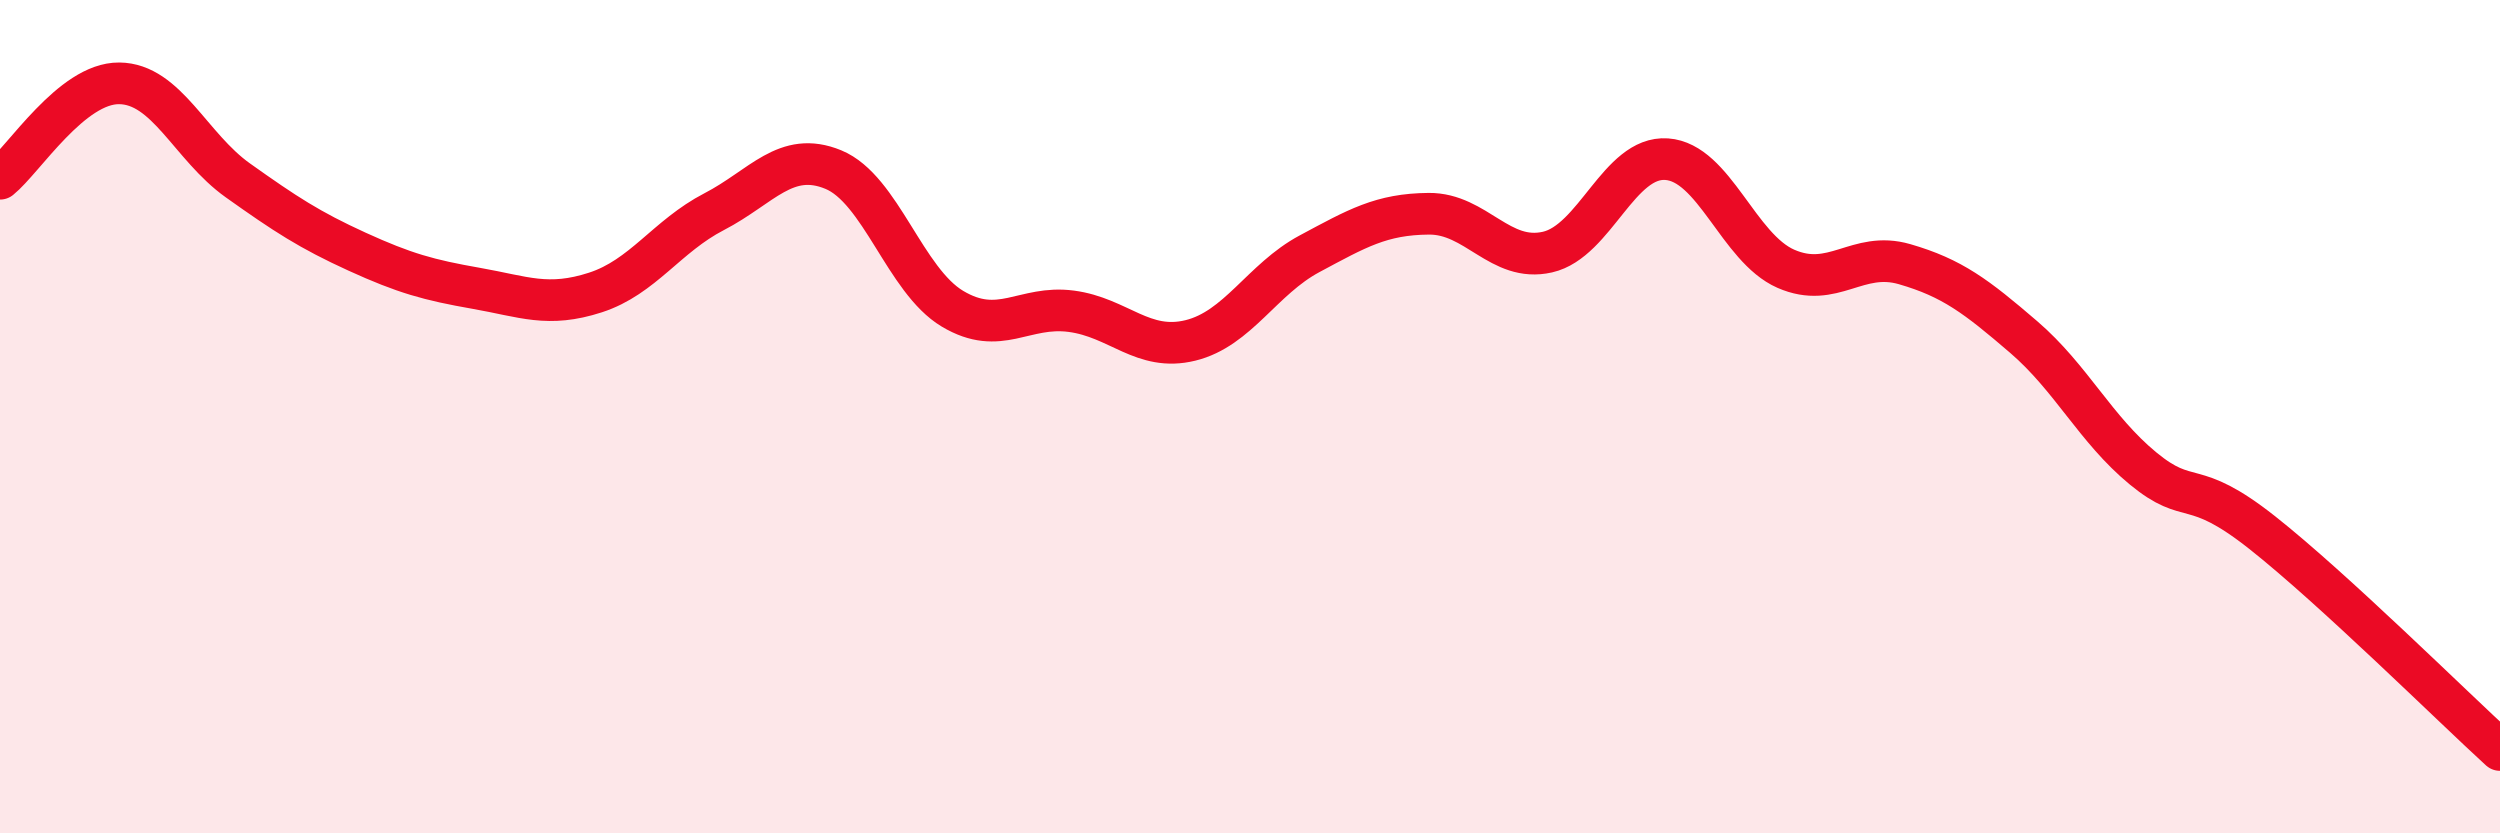
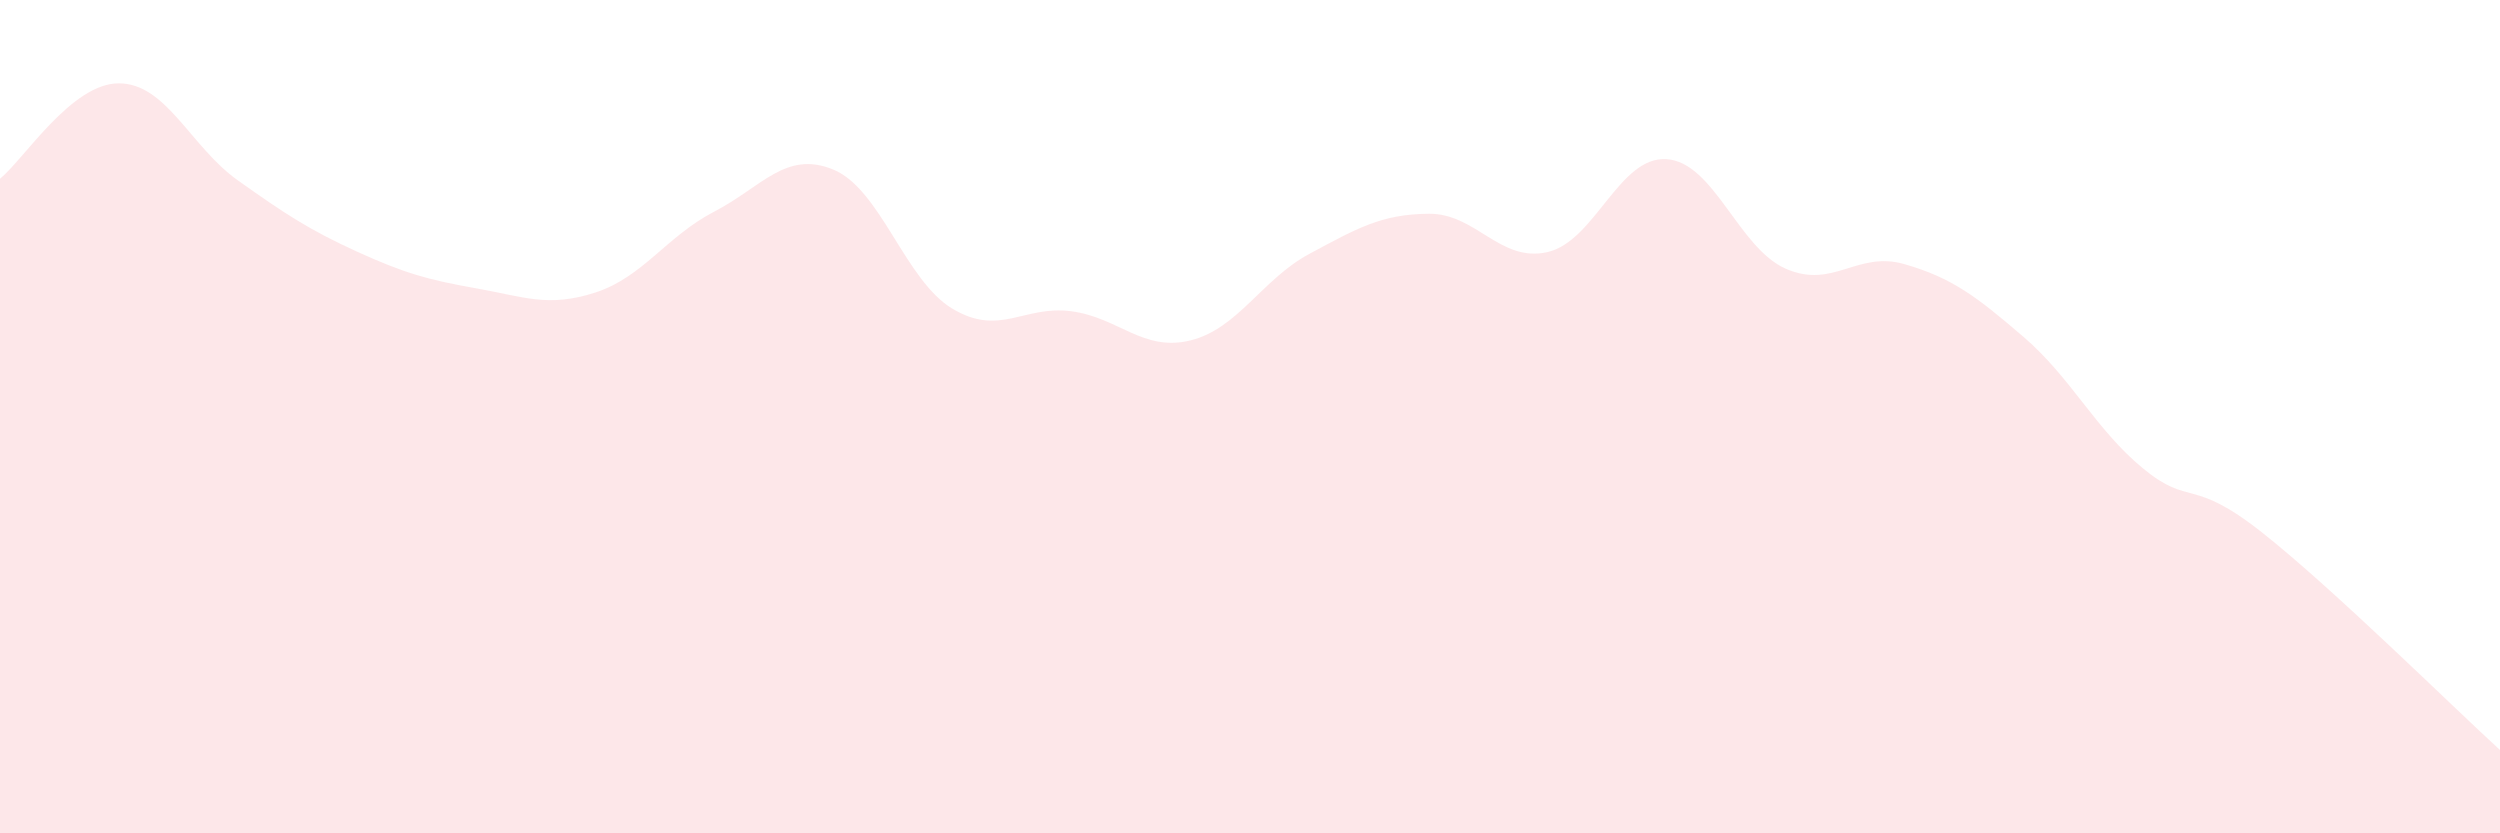
<svg xmlns="http://www.w3.org/2000/svg" width="60" height="20" viewBox="0 0 60 20">
  <path d="M 0,4.29 C 0.57,3.83 1.72,1.99 2.86,2 C 4,2.01 4.57,3.52 5.71,4.33 C 6.85,5.14 7.43,5.52 8.57,6.04 C 9.71,6.56 10.29,6.72 11.43,6.92 C 12.57,7.12 13.15,7.39 14.29,7.02 C 15.43,6.65 16,5.67 17.14,5.08 C 18.28,4.49 18.86,3.6 20,4.07 C 21.14,4.54 21.72,6.73 22.86,7.41 C 24,8.09 24.57,7.32 25.71,7.47 C 26.85,7.62 27.43,8.45 28.57,8.17 C 29.71,7.89 30.29,6.7 31.43,6.09 C 32.57,5.48 33.15,5.14 34.29,5.13 C 35.43,5.12 36,6.31 37.14,6.05 C 38.28,5.79 38.86,3.74 40,3.82 C 41.14,3.9 41.72,5.95 42.86,6.45 C 44,6.95 44.57,6.01 45.71,6.34 C 46.85,6.67 47.43,7.11 48.57,8.09 C 49.71,9.07 50.29,10.3 51.43,11.24 C 52.57,12.18 52.58,11.43 54.29,12.78 C 56,14.13 58.86,16.96 60,18L60 20L0 20Z" fill="#EB0A25" opacity="0.1" stroke-linecap="round" stroke-linejoin="round" />
-   <path d="M 0,4.29 C 0.57,3.83 1.72,1.99 2.86,2 C 4,2.01 4.57,3.52 5.71,4.33 C 6.85,5.14 7.43,5.52 8.57,6.04 C 9.71,6.56 10.29,6.72 11.43,6.92 C 12.57,7.12 13.15,7.39 14.29,7.02 C 15.43,6.65 16,5.67 17.14,5.08 C 18.28,4.49 18.86,3.6 20,4.07 C 21.14,4.54 21.72,6.73 22.86,7.41 C 24,8.09 24.57,7.32 25.71,7.47 C 26.85,7.62 27.43,8.45 28.57,8.17 C 29.71,7.89 30.29,6.7 31.43,6.09 C 32.57,5.48 33.15,5.14 34.29,5.13 C 35.43,5.12 36,6.31 37.14,6.05 C 38.28,5.79 38.86,3.74 40,3.82 C 41.14,3.9 41.72,5.95 42.86,6.45 C 44,6.95 44.57,6.01 45.71,6.34 C 46.85,6.67 47.43,7.11 48.57,8.09 C 49.71,9.07 50.29,10.3 51.43,11.24 C 52.57,12.18 52.58,11.43 54.29,12.78 C 56,14.13 58.86,16.96 60,18" stroke="#EB0A25" stroke-width="1" fill="none" stroke-linecap="round" stroke-linejoin="round" />
</svg>